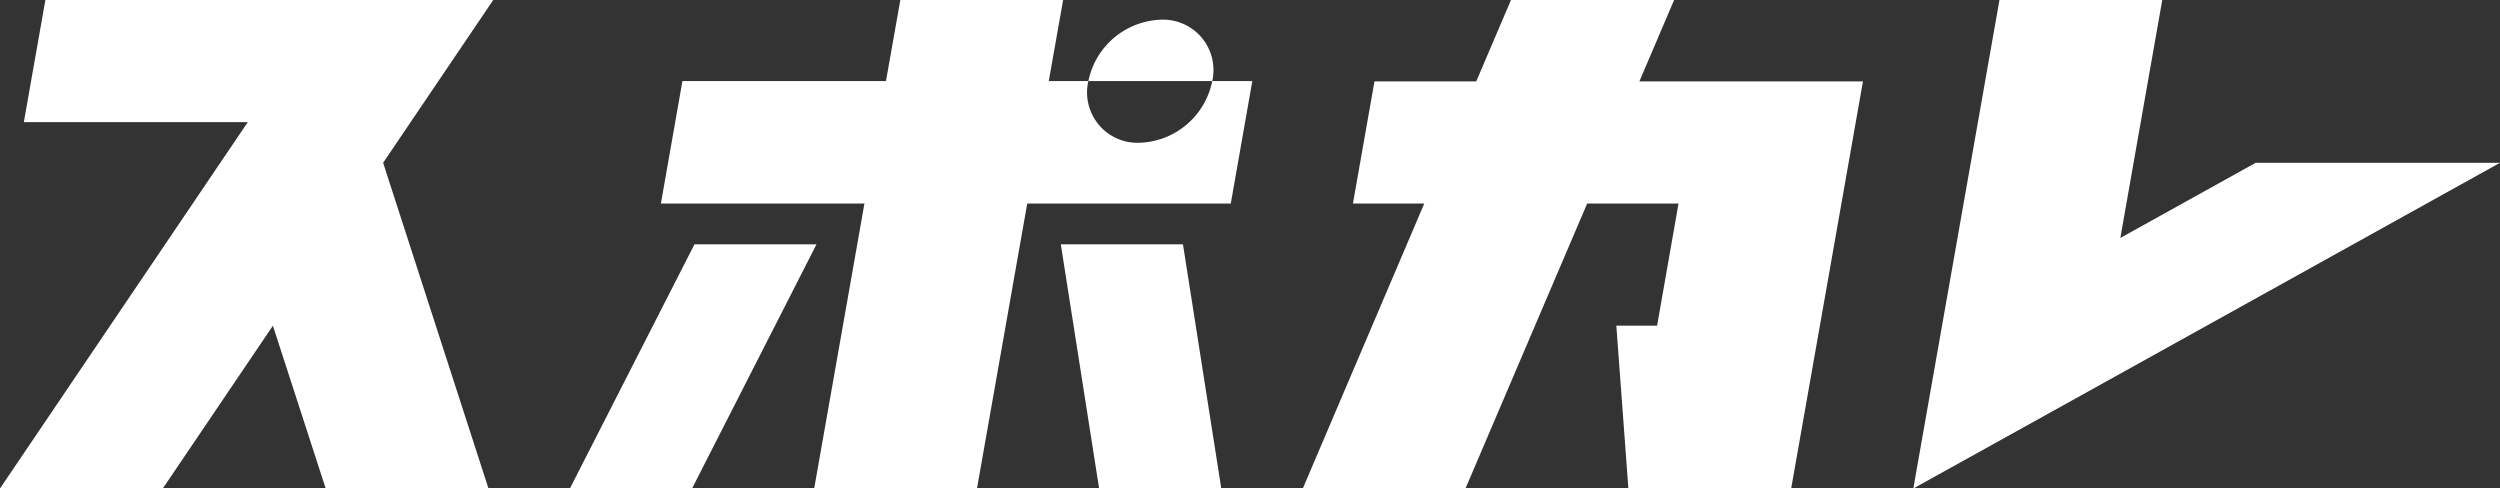
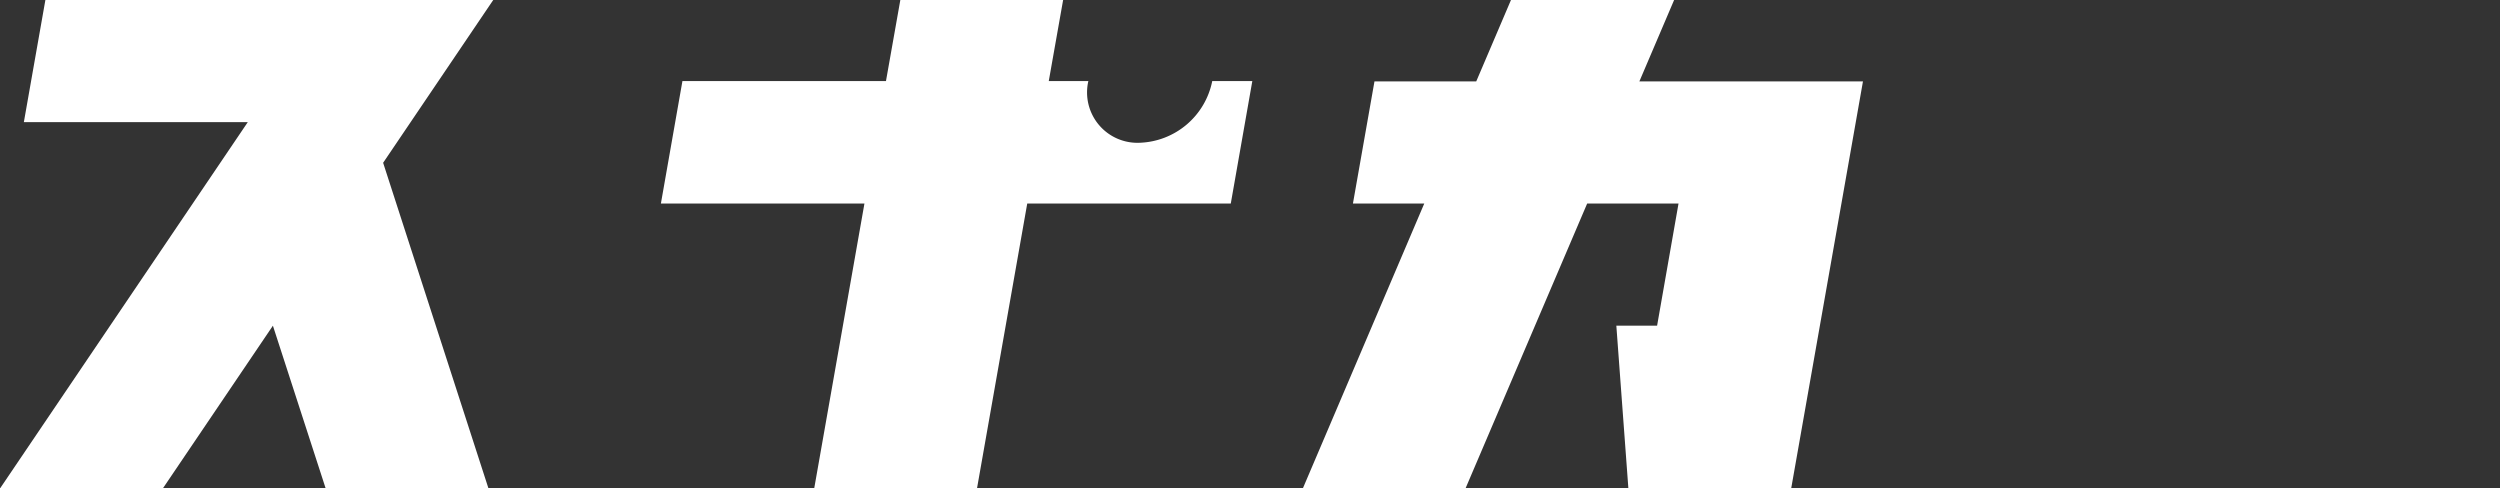
<svg xmlns="http://www.w3.org/2000/svg" viewBox="0 0 215.92 42.19">
  <rect x="0" y="0" width="215.92" height="42.19" fill="#333333" stroke="none" />
  <style>.cls-1{fill:#fff}</style>
  <g class="logo" data-name="logo">
    <g id="layer_1-2" data-name="layer_1">
-       <path class="cls-1" d="M100.31 1.7A6.63 6.63 0 0094 7h10.7a4.35 4.35 0 00-4.39-5.3zm94.51 12.36l-11.69 6.49L186.75 0h-14.06l-5.15 29.21-2.29 12.98 15.59-8.65 35.08-19.48h-21.1zM49.22 42.19h10.55L70.52 21.1H59.98L49.22 42.19zm42.4-21.09l3.31 21.09h10.55l-3.31-21.09H91.62z" />
      <path class="cls-1" d="M108.16 7h-3.46a6.63 6.63 0 01-6.27 5.33A4.35 4.35 0 0194 7h-3.42l1.24-7H77.76l-1.24 7H58.94l-1.86 10.58h17.58l-4.34 24.61h14.06l4.34-24.61h17.58zM42.6 0H3.92L2.06 10.55H21.4L0 42.19h14.06l9.51-14.06 4.56 14.06h14.06l-9.1-28.13L42.6 0zm98.99 7.03l3-7.03H130.5l-3 7.03h-8.79l-1.86 10.55h6.16l-10.49 24.61h14.05l10.51-24.61h7.89l-1.85 10.55h-3.52l1.04 14.06h14.06l6.2-35.16h-19.31z" />
    </g>
  </g>
</svg>